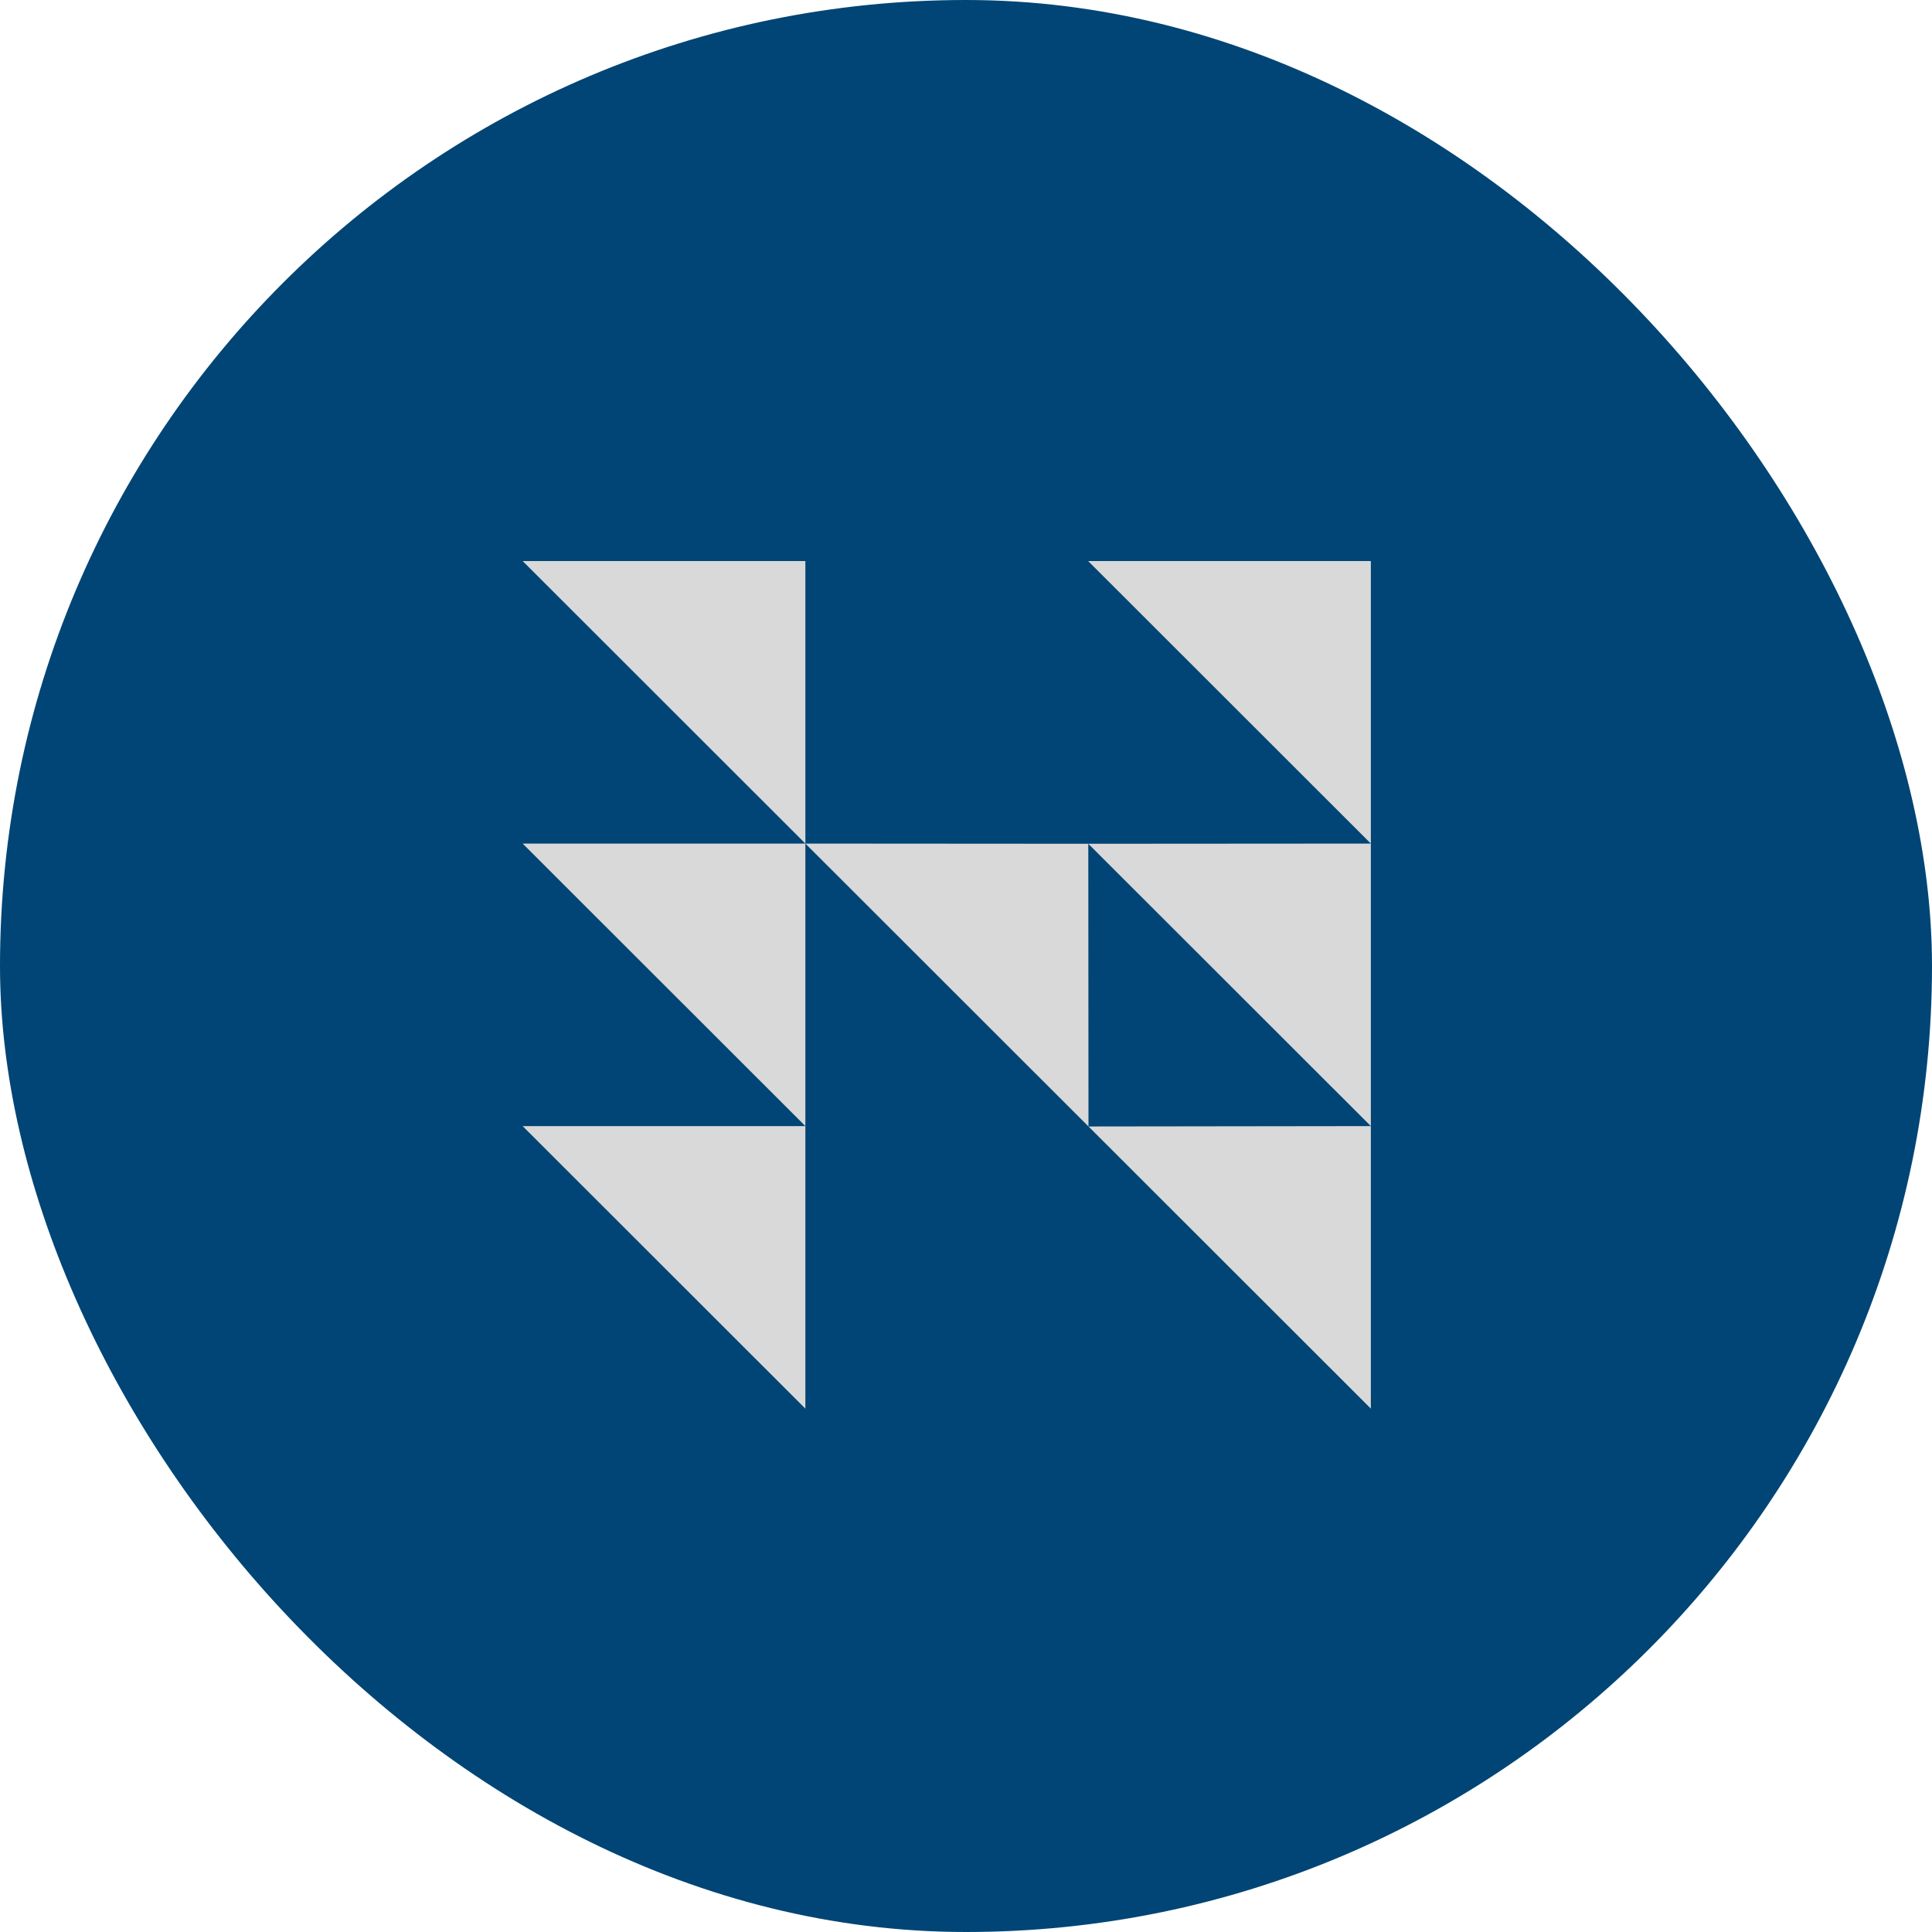
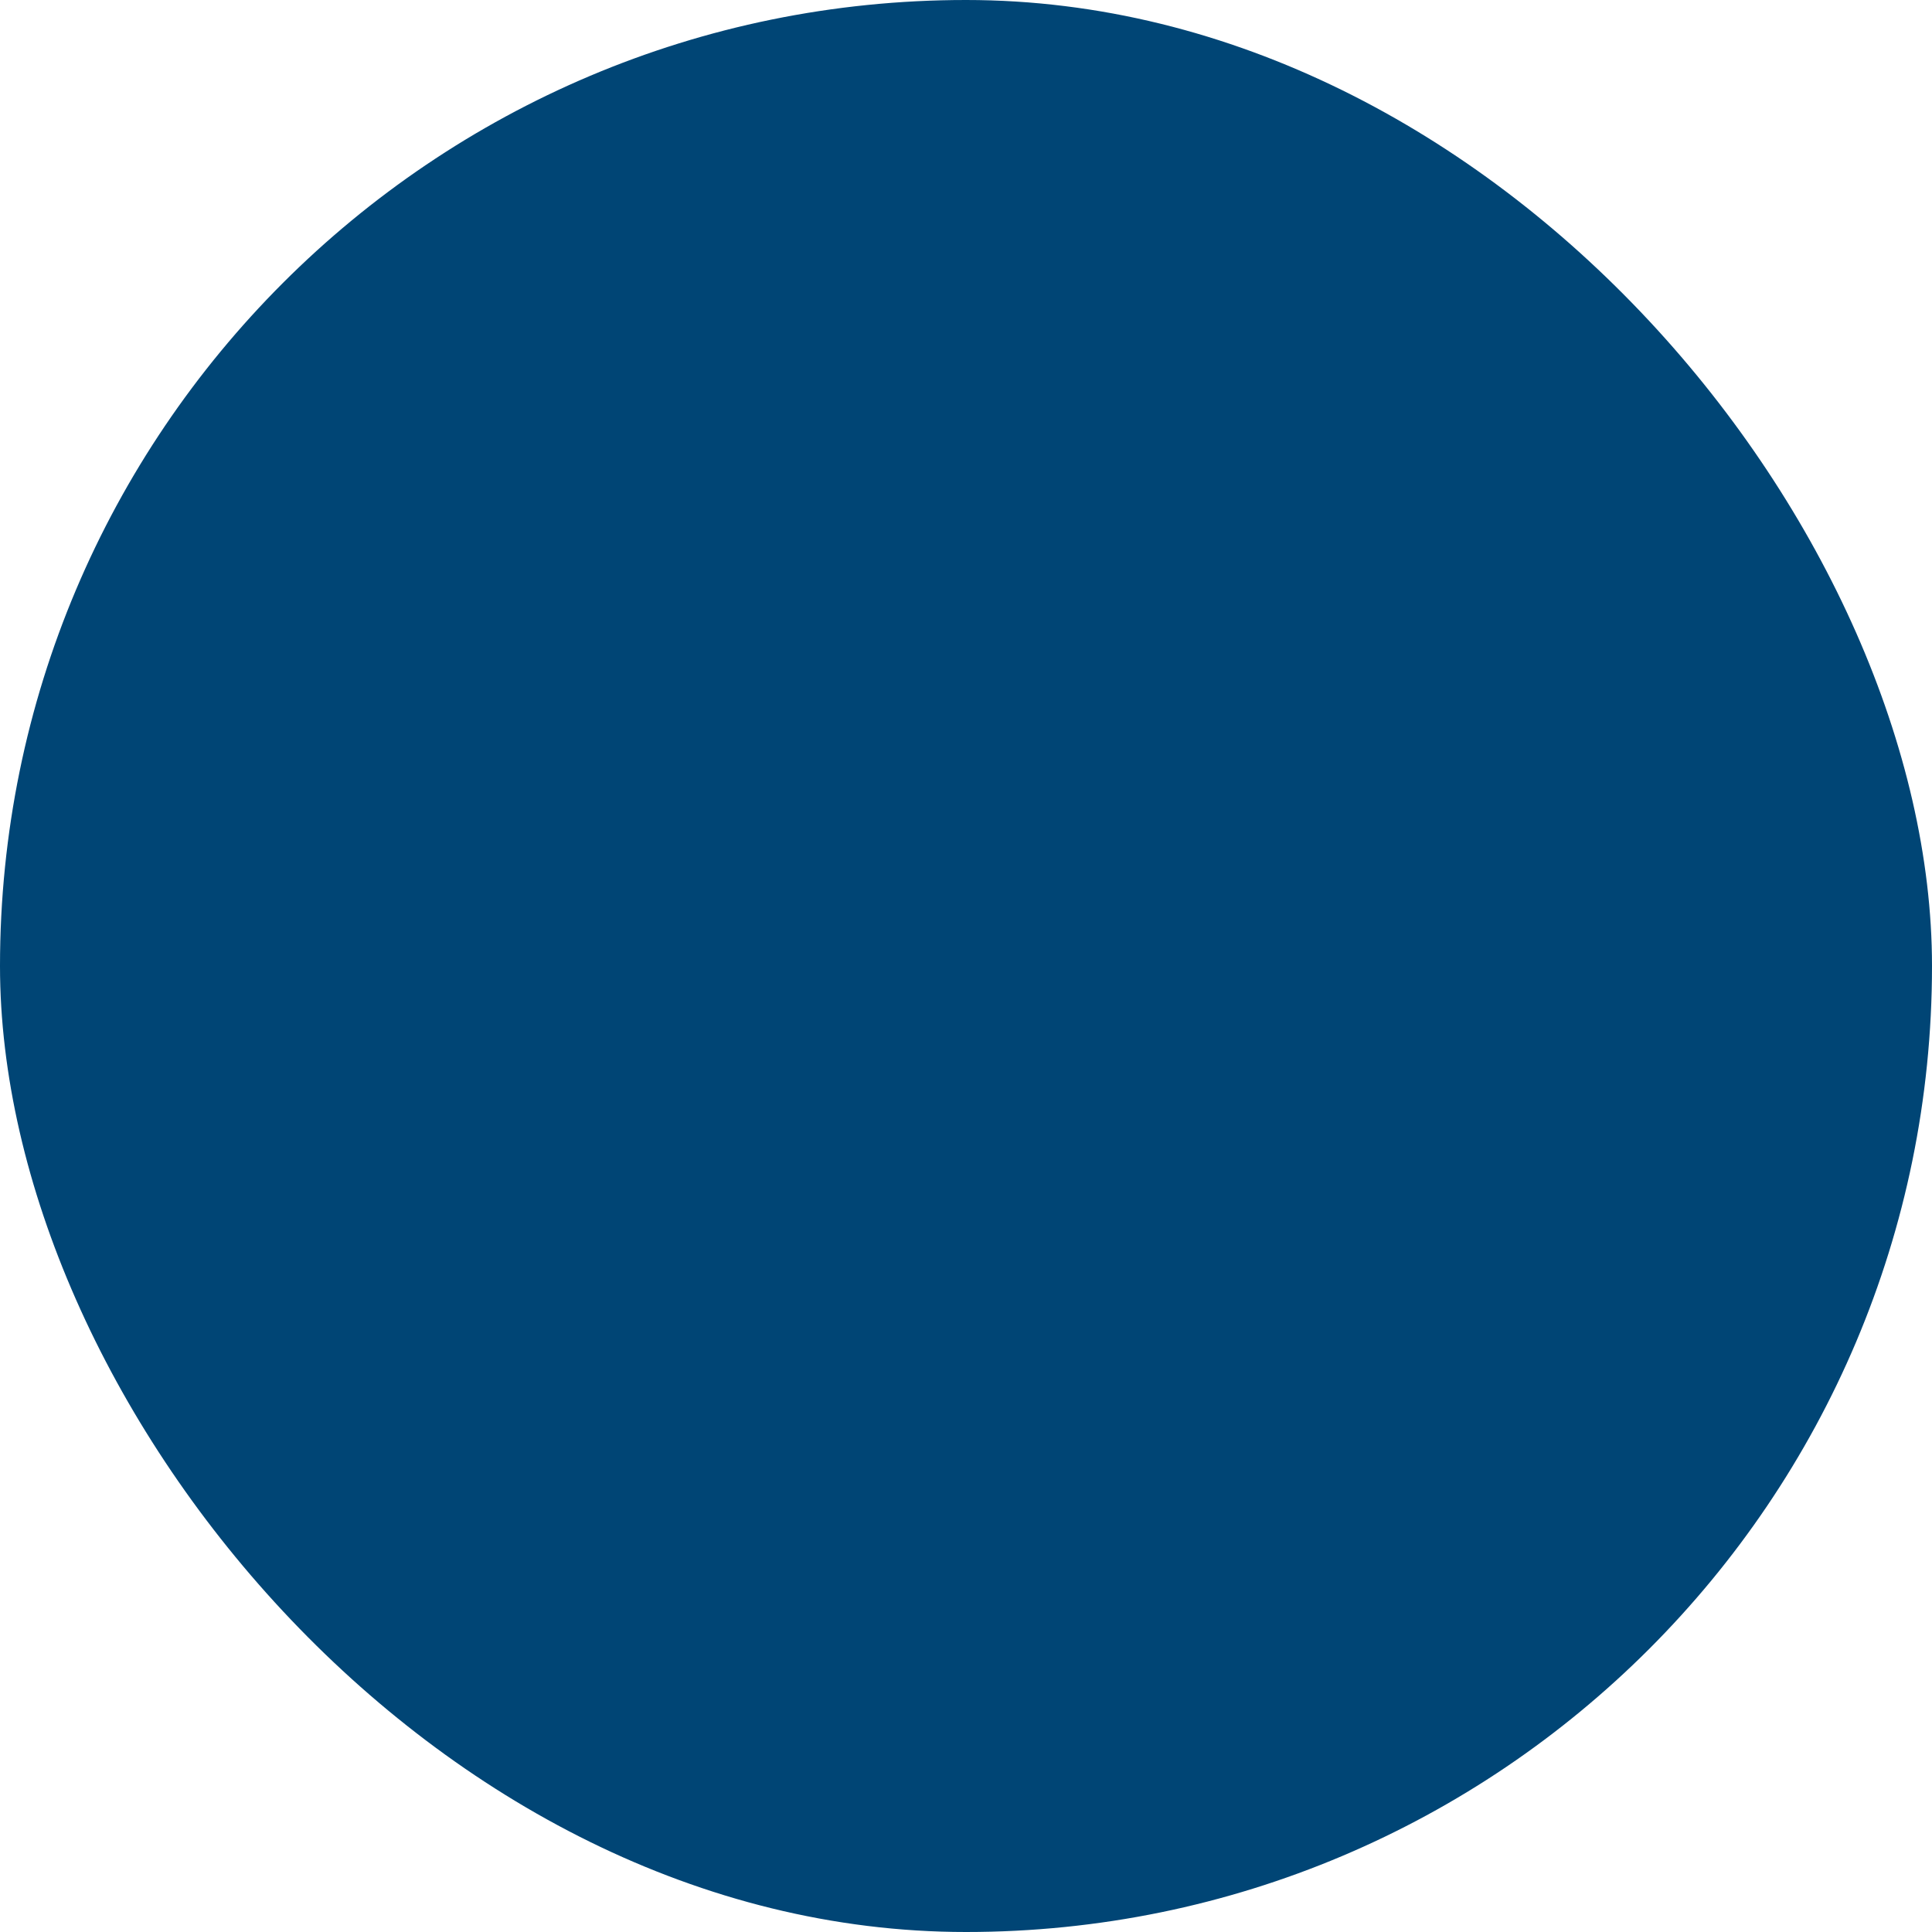
<svg xmlns="http://www.w3.org/2000/svg" width="100" height="100" viewBox="0 0 100 100" fill="none">
  <rect width="100" height="100" rx="50" fill="#004575" />
-   <path fill-rule="evenodd" clip-rule="evenodd" d="M70.955 58.287V43.663V29.039H56.321L70.955 43.663L56.33 43.673L41.686 43.663V29.039H27.052L41.686 43.663H27.052L41.686 58.287H27.052L41.686 72.911V58.287V43.663L56.34 58.306L70.955 72.911V58.287ZM70.955 58.287L56.33 43.673L56.34 58.306L70.955 58.287Z" fill="#D9D9D9" />
</svg>